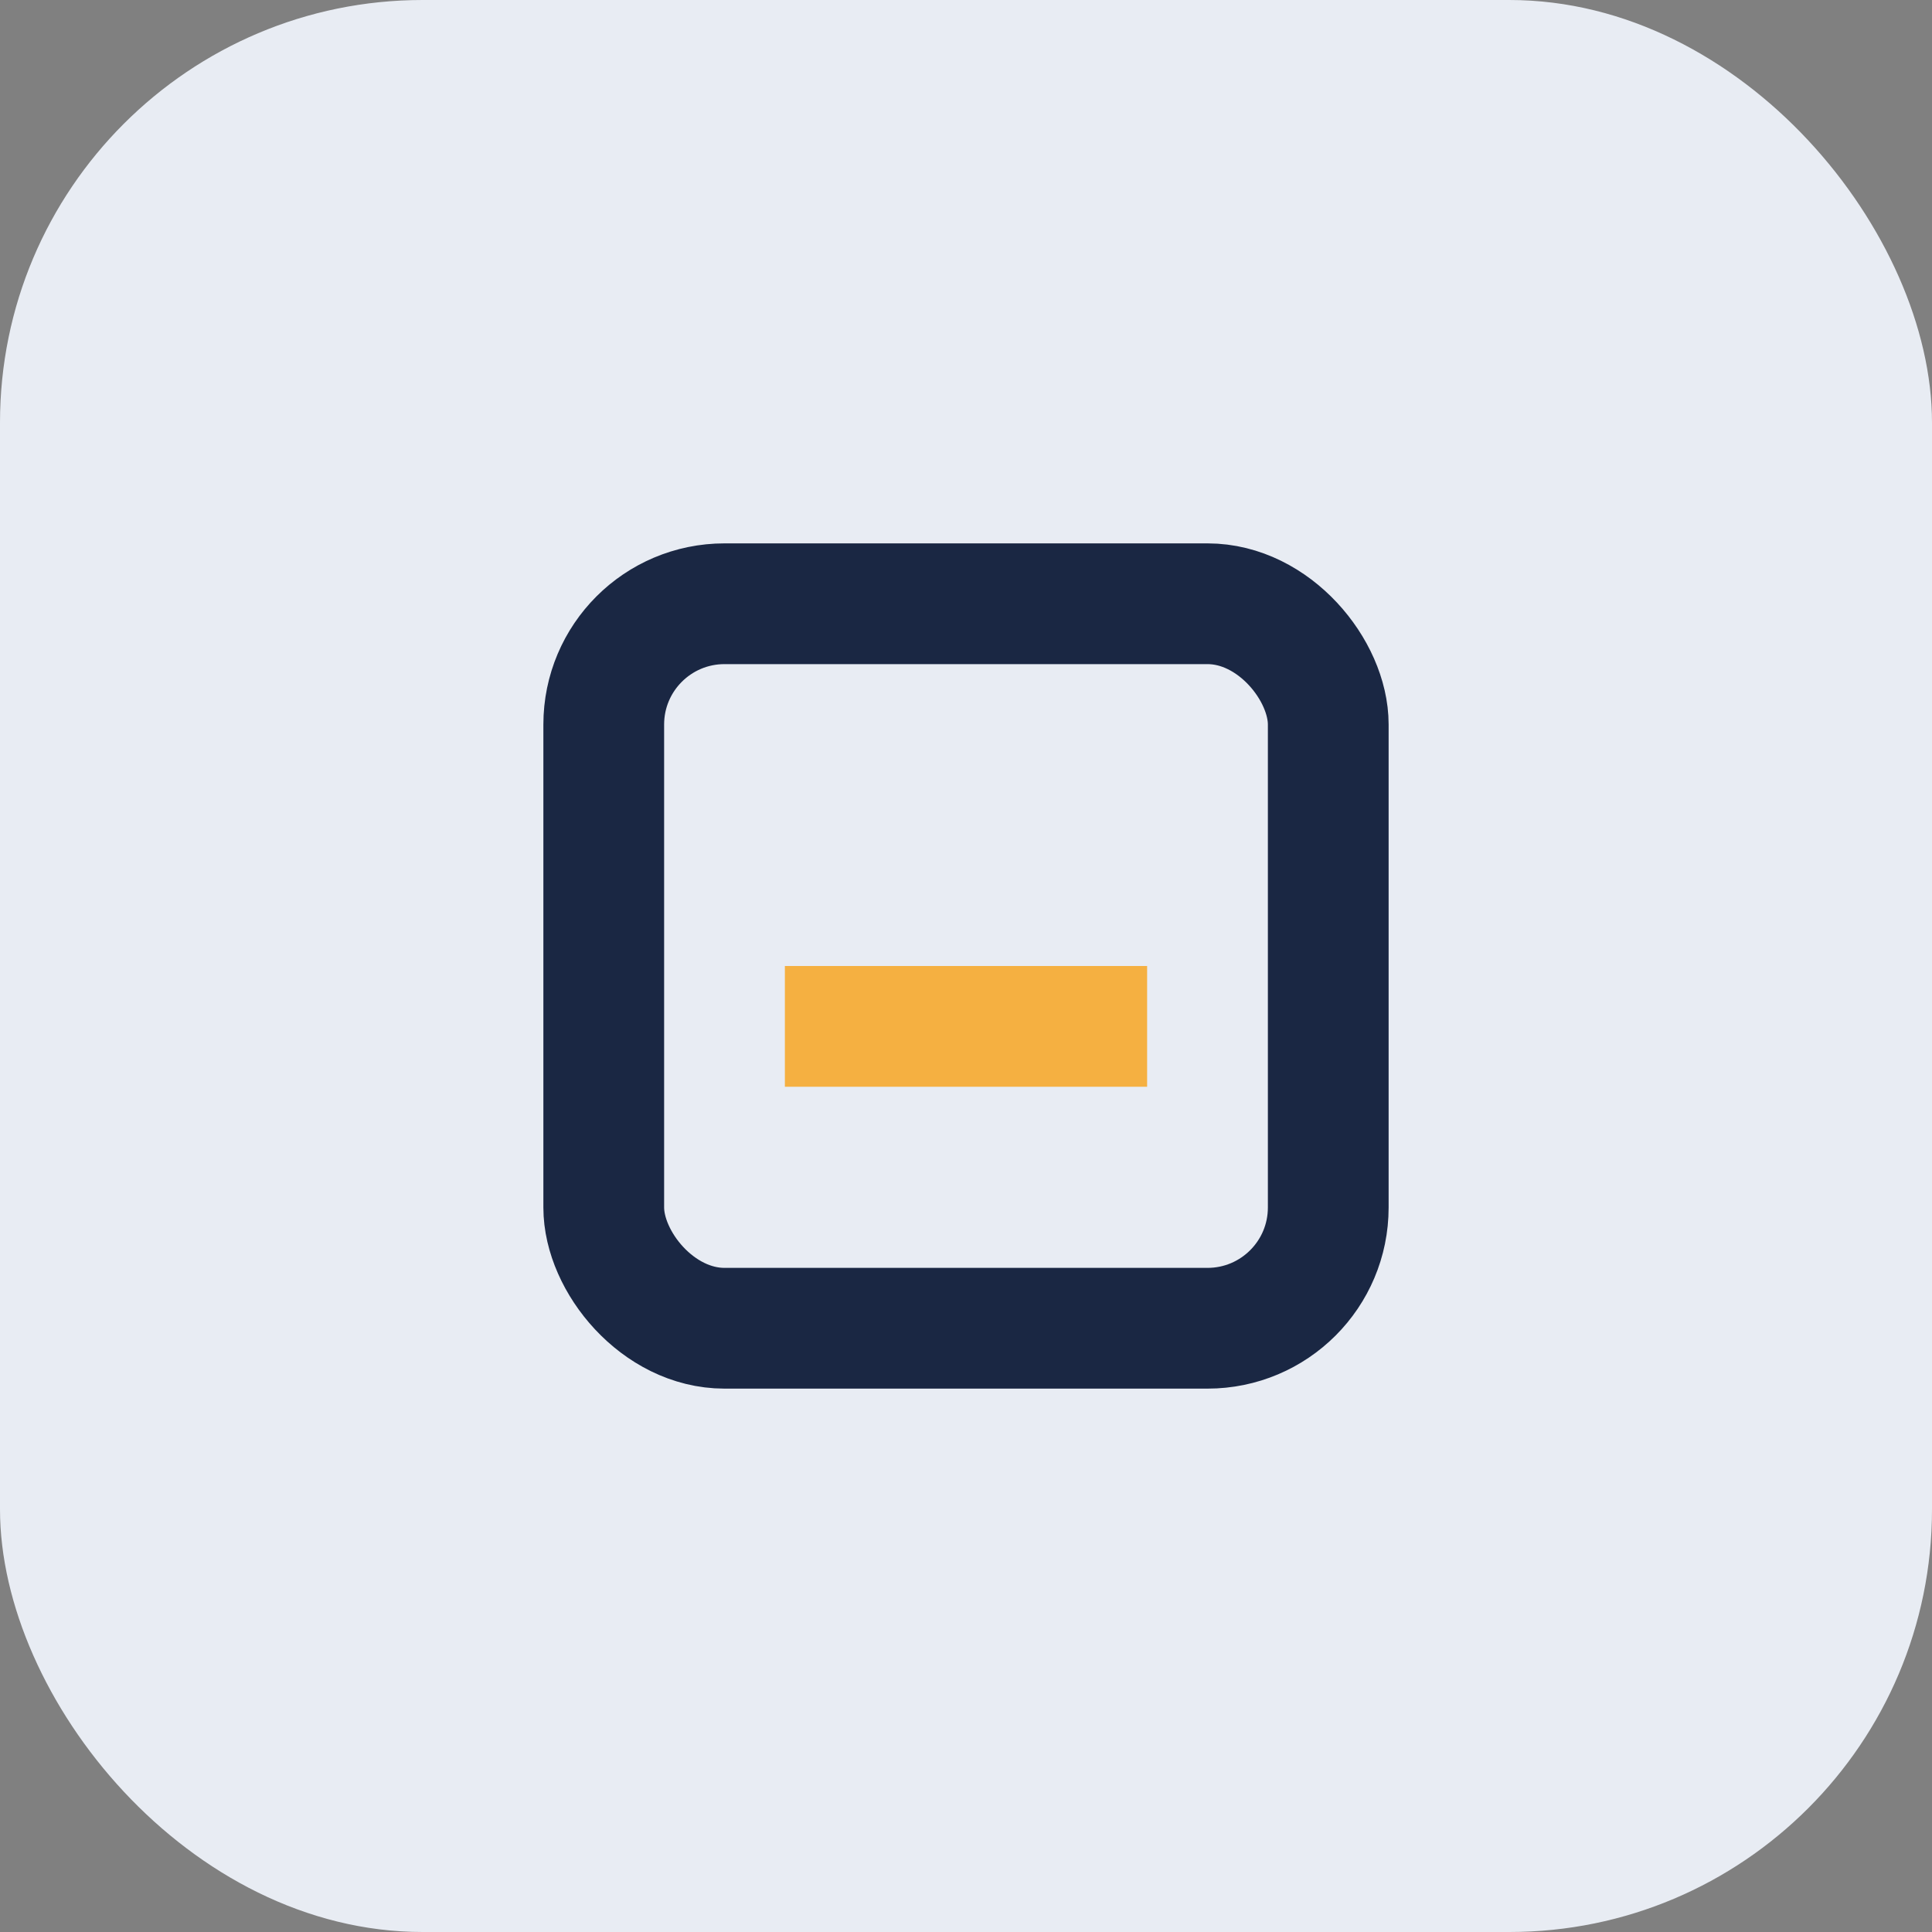
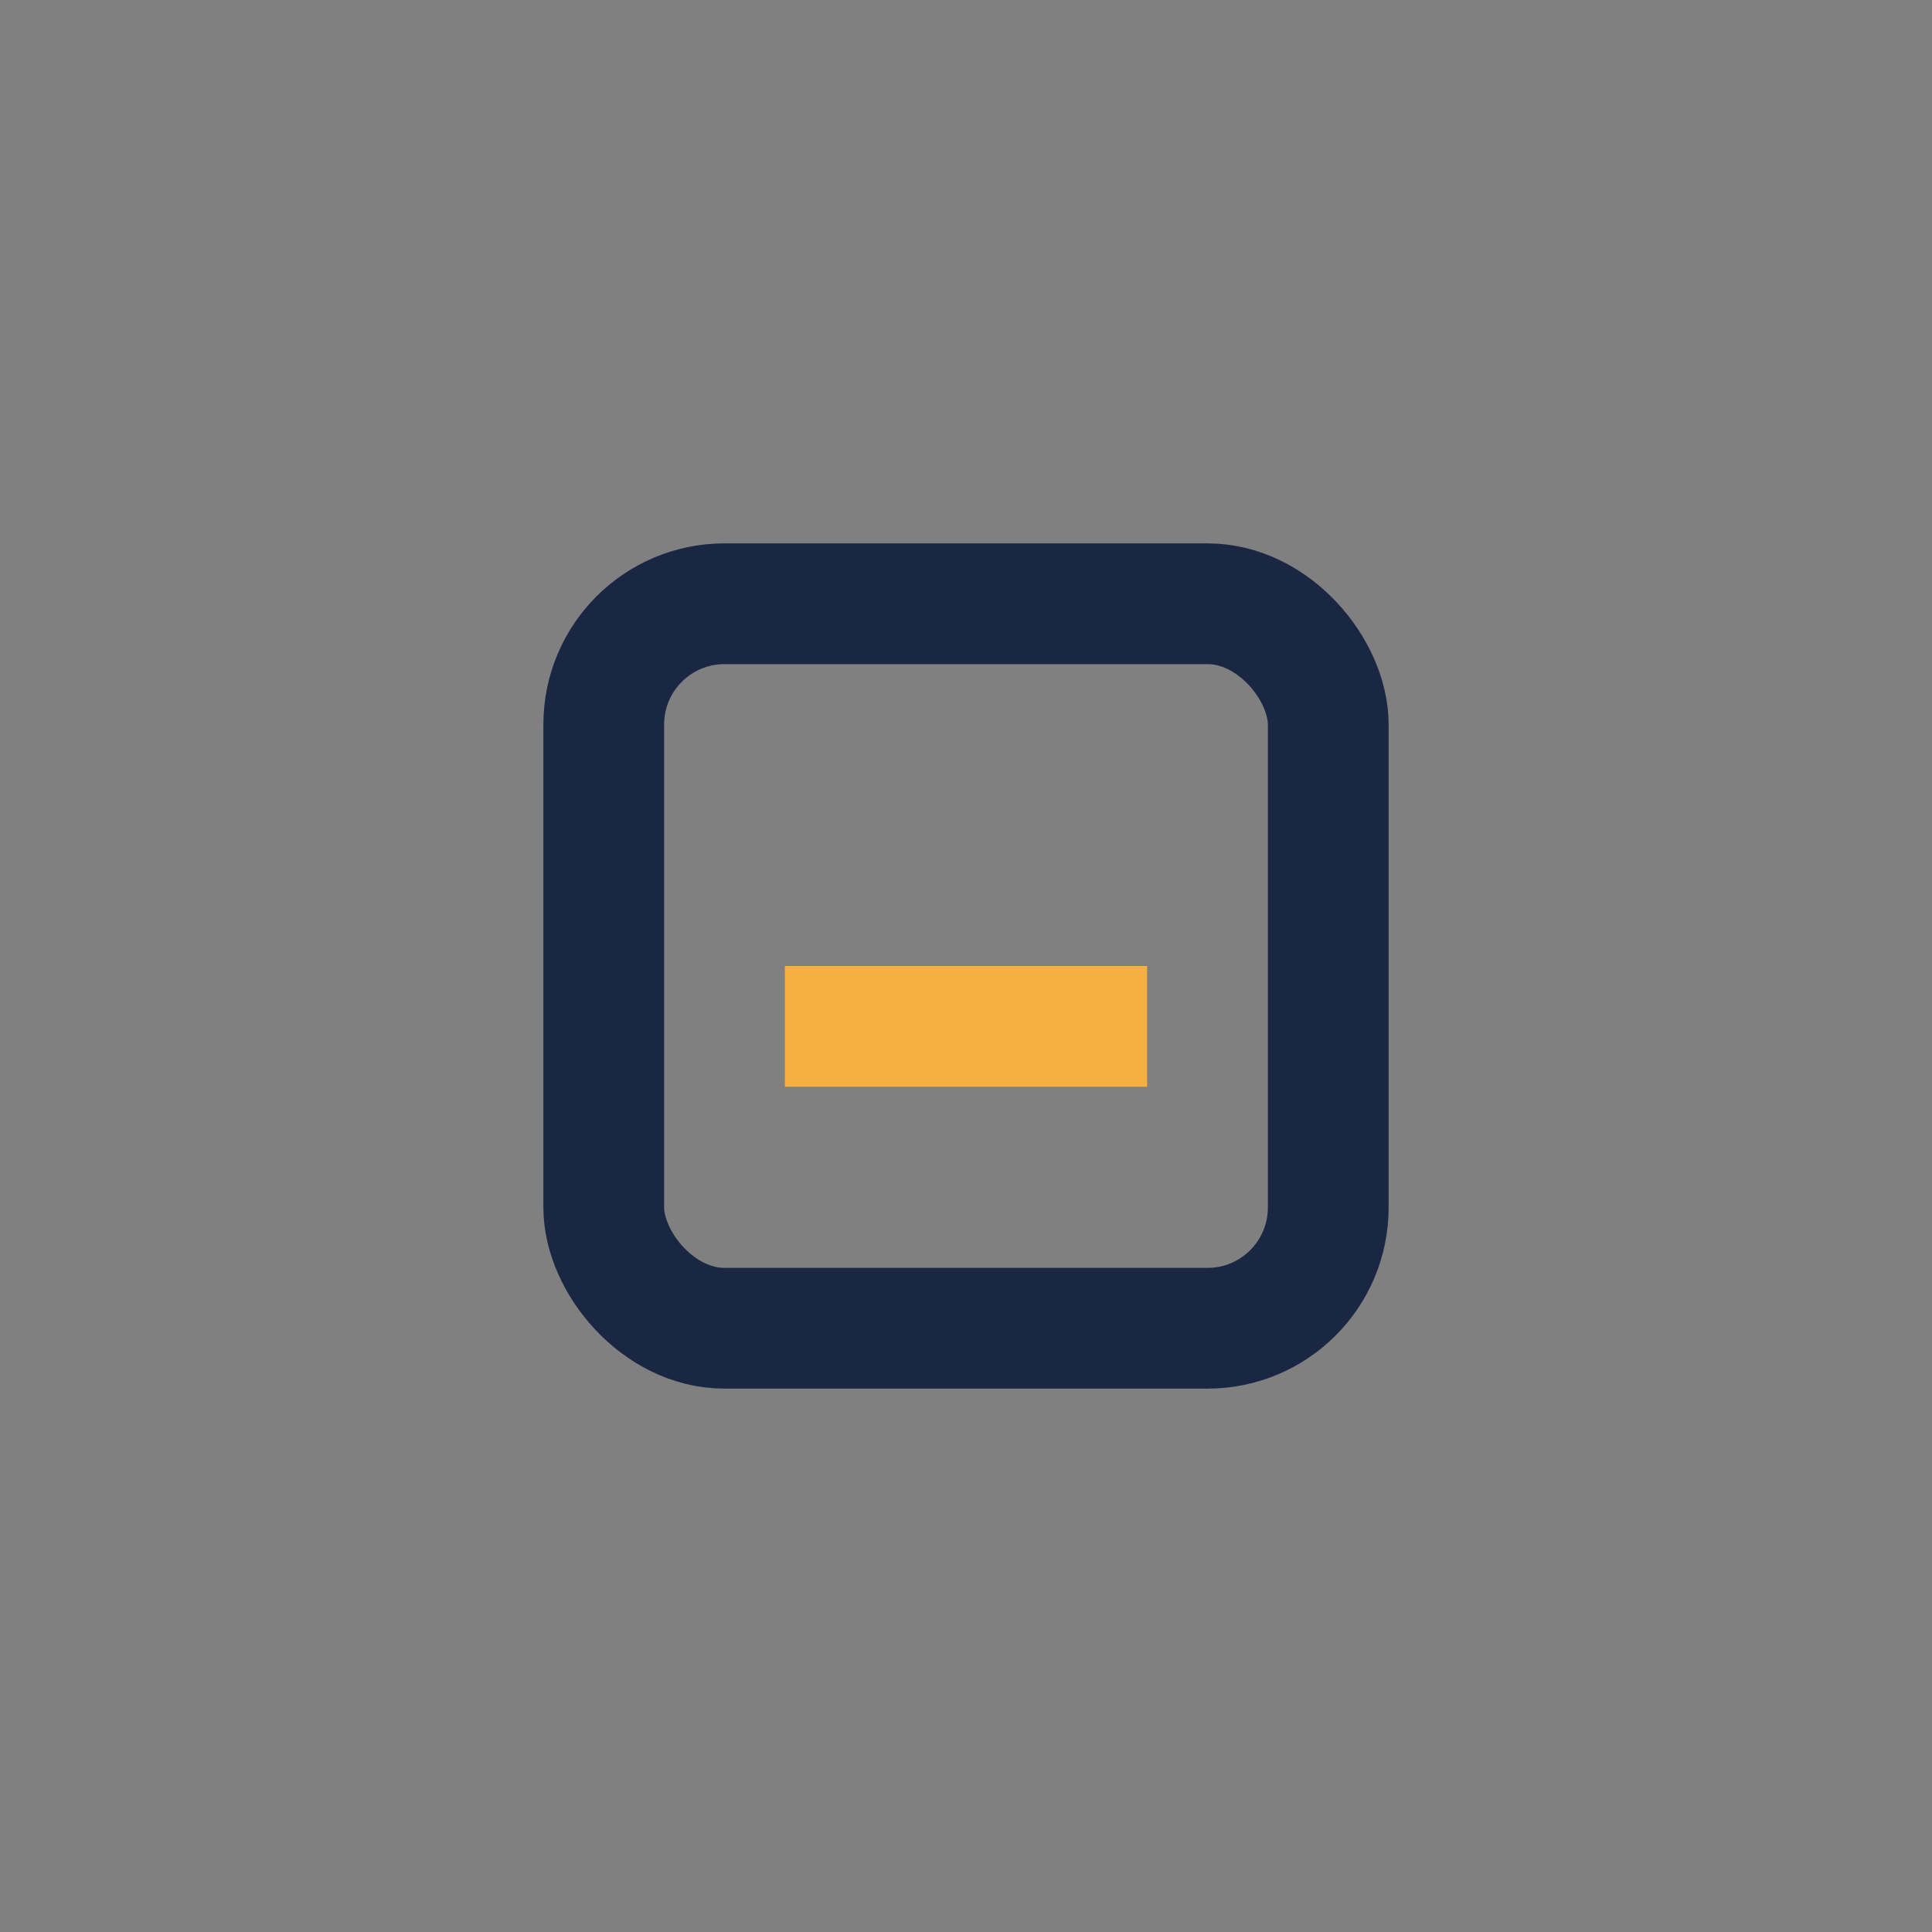
<svg xmlns="http://www.w3.org/2000/svg" width="32" height="32" viewBox="0 0 32 32">
  <rect x="0" y="0" width="32" height="32" fill="#808080" stroke="none" />
-   <rect width="32" height="32" rx="7" fill="#E8ECF3" />
  <rect x="10" y="10" width="12" height="12" rx="2" fill="none" stroke="#1A2743" stroke-width="2" />
  <path d="M13 17h6" stroke="#F5B041" stroke-width="2" />
</svg>